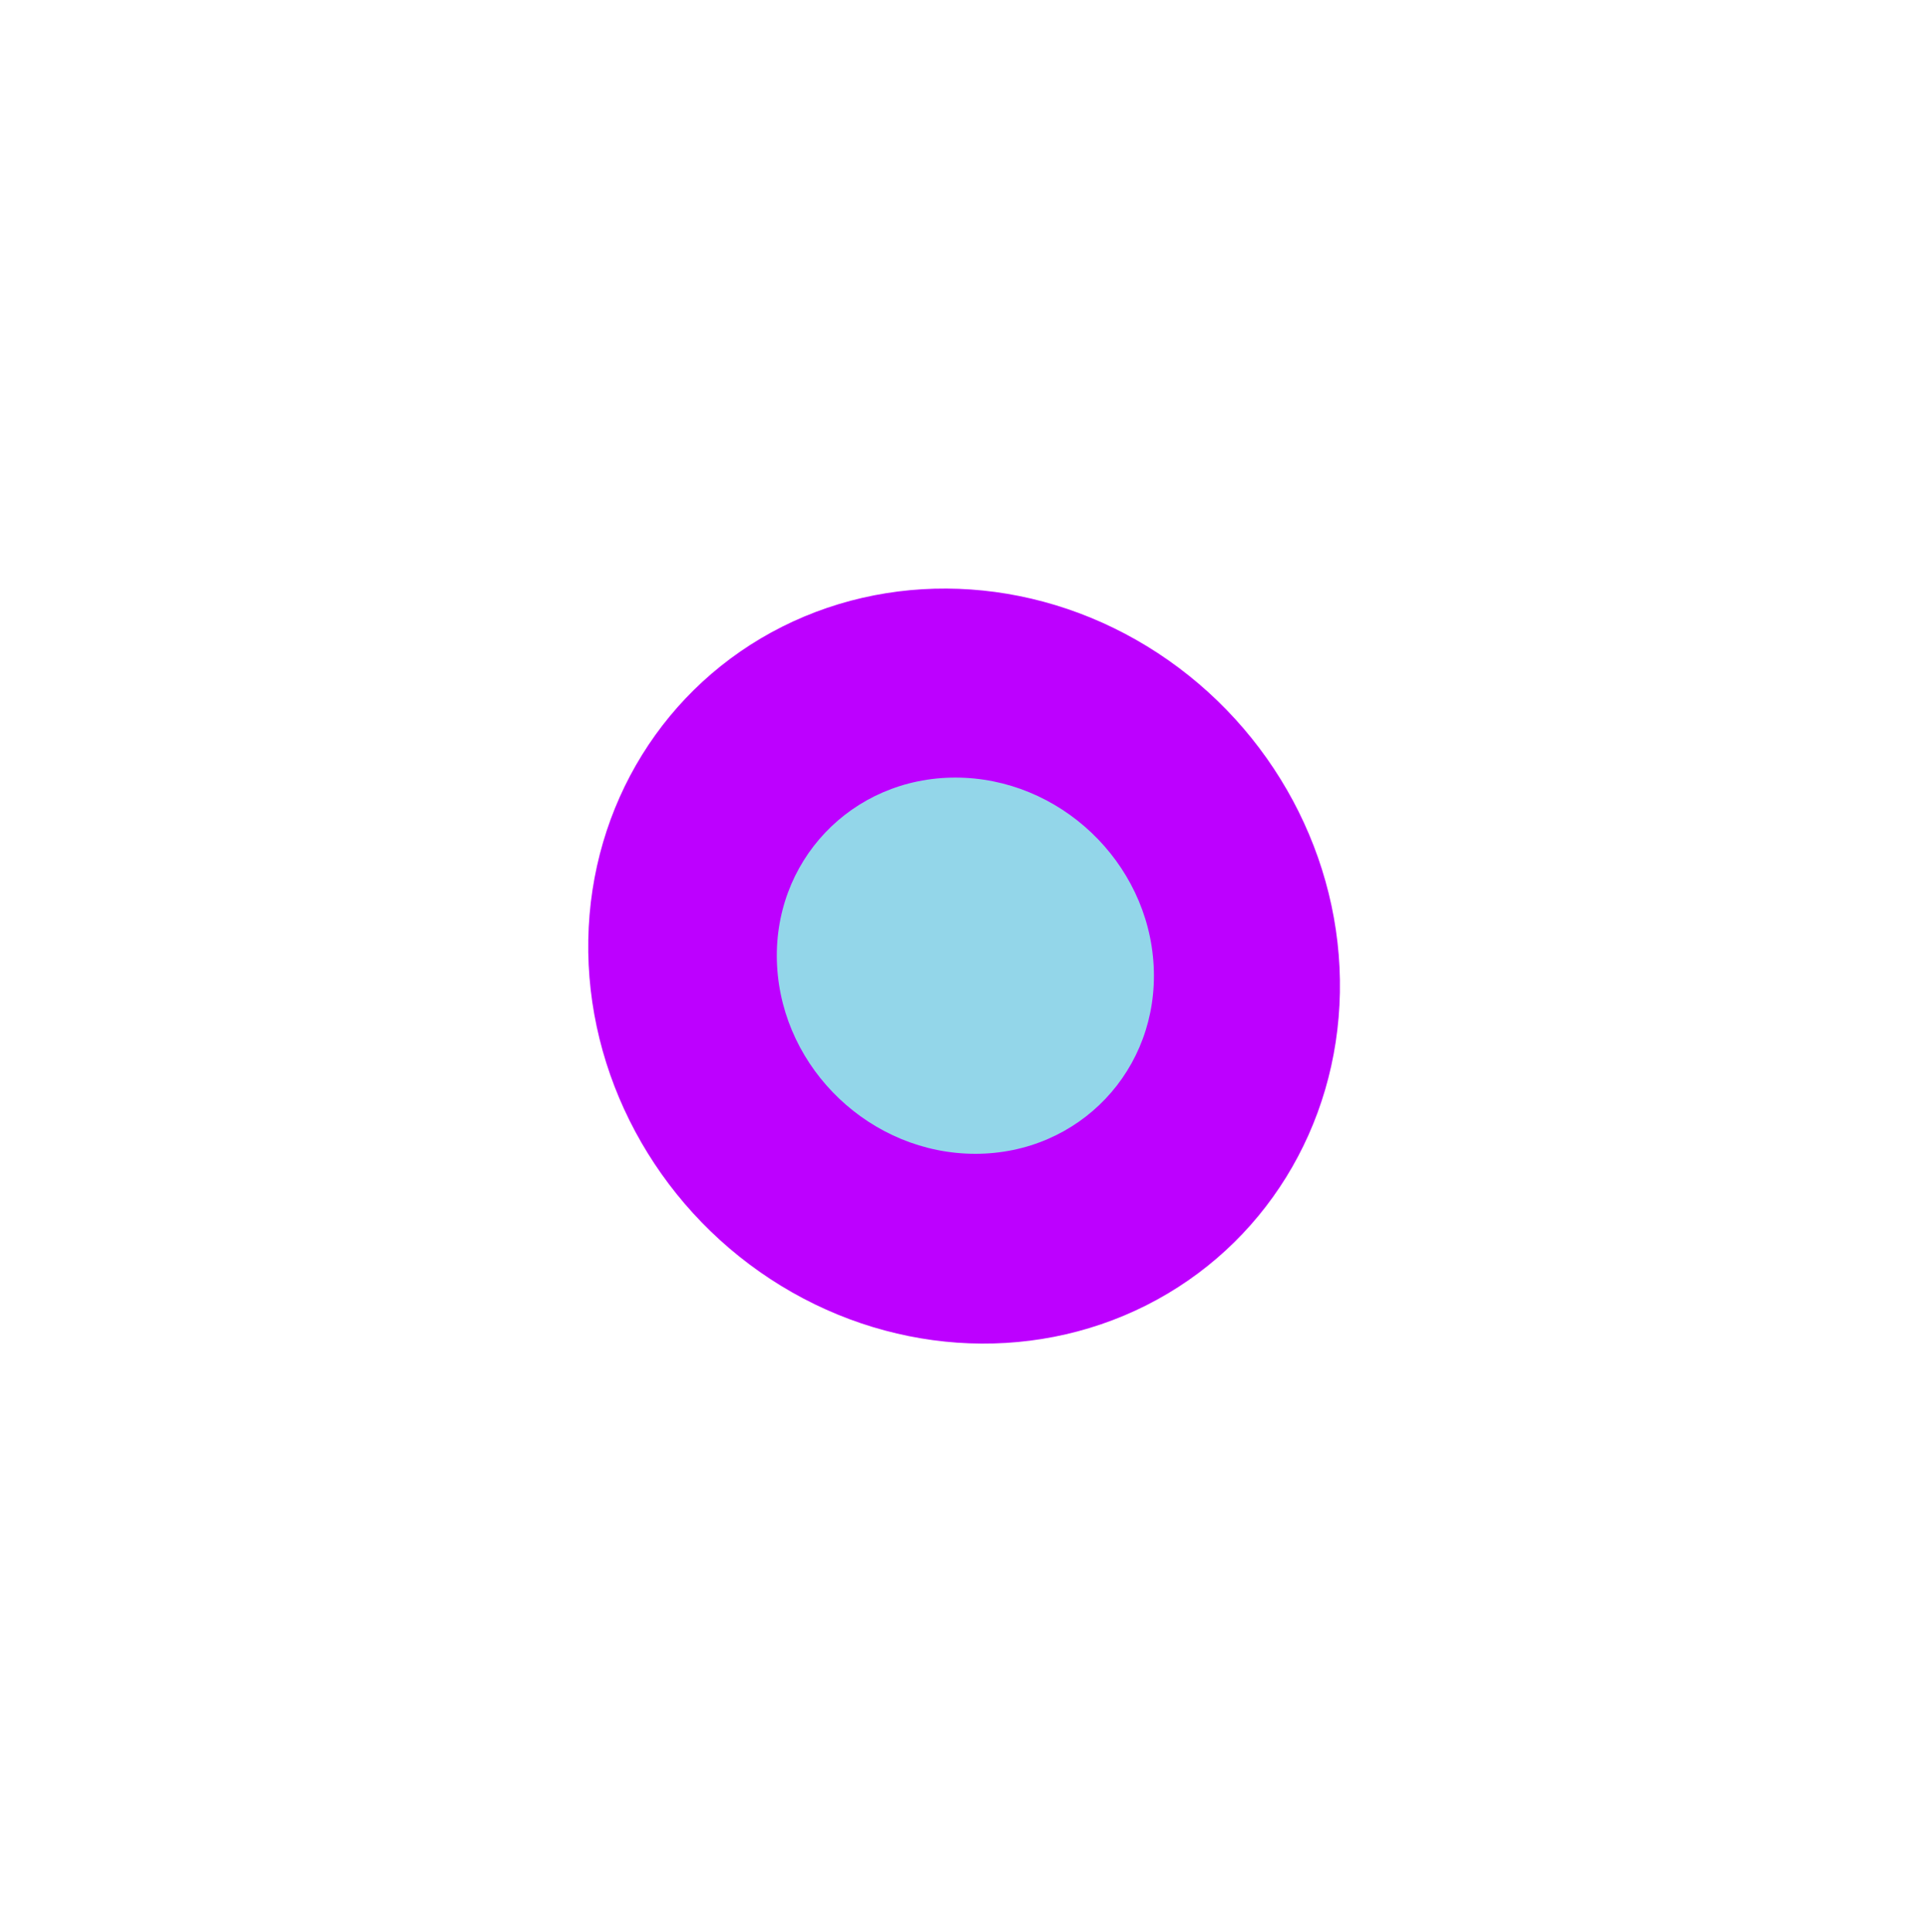
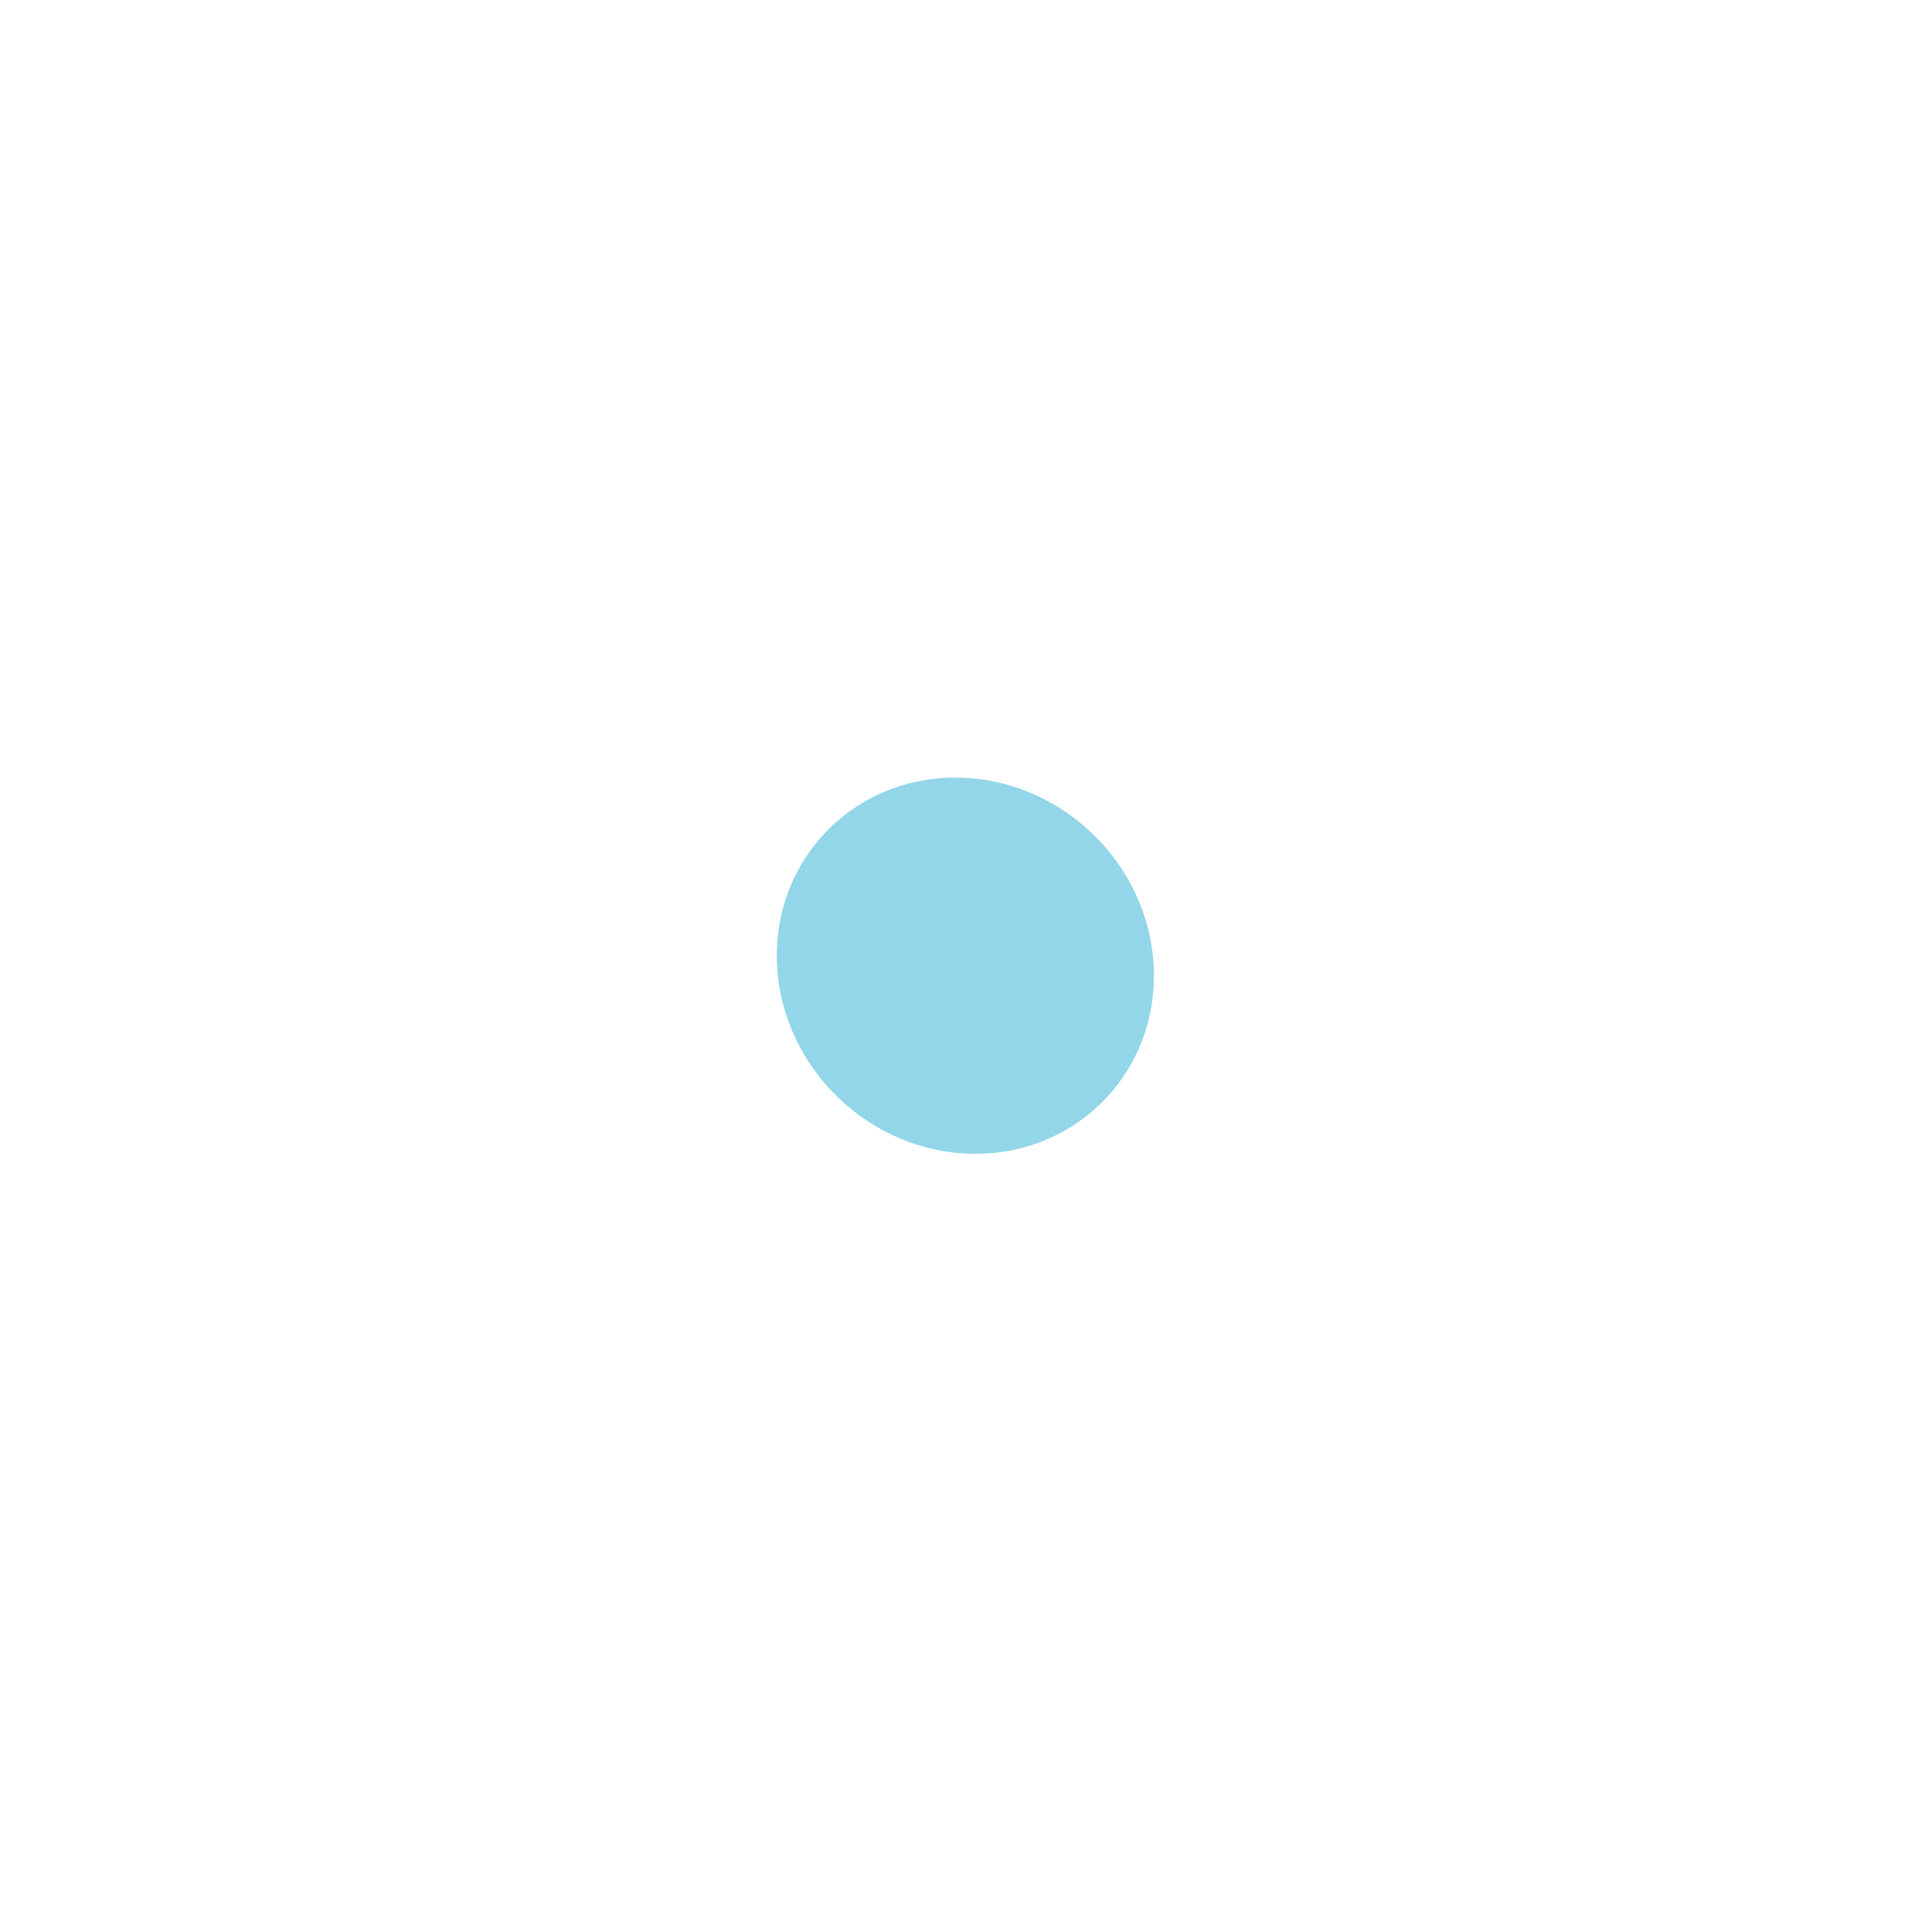
<svg xmlns="http://www.w3.org/2000/svg" width="1024" height="1026" viewBox="0 0 1024 1026" fill="none">
  <g filter="url(#filter0_f_1335_13)">
-     <ellipse rx="200" ry="200" transform="matrix(0.998 0.07 -0.018 1 512.049 513.068)" fill="#BD00FF" />
-   </g>
+     </g>
  <g filter="url(#filter1_f_1335_13)">
    <ellipse rx="100" ry="100" transform="matrix(1 0 0.053 0.999 512.727 512.861)" fill="#93D6E9" />
  </g>
  <defs>
    <filter id="filter0_f_1335_13" x="0.497" y="0.577" width="1023.1" height="1024.98" filterUnits="userSpaceOnUse" color-interpolation-filters="sRGB">
      <feFlood flood-opacity="0" result="BackgroundImageFix" />
      <feBlend mode="normal" in="SourceGraphic" in2="BackgroundImageFix" result="shape" />
      <feGaussianBlur stdDeviation="156.009" result="effect1_foregroundBlur_1335_13" />
    </filter>
    <filter id="filter1_f_1335_13" x="216.942" y="217.356" width="591.571" height="591.008" filterUnits="userSpaceOnUse" color-interpolation-filters="sRGB">
      <feFlood flood-opacity="0" result="BackgroundImageFix" />
      <feBlend mode="normal" in="SourceGraphic" in2="BackgroundImageFix" result="shape" />
      <feGaussianBlur stdDeviation="97.822" result="effect1_foregroundBlur_1335_13" />
    </filter>
  </defs>
</svg>